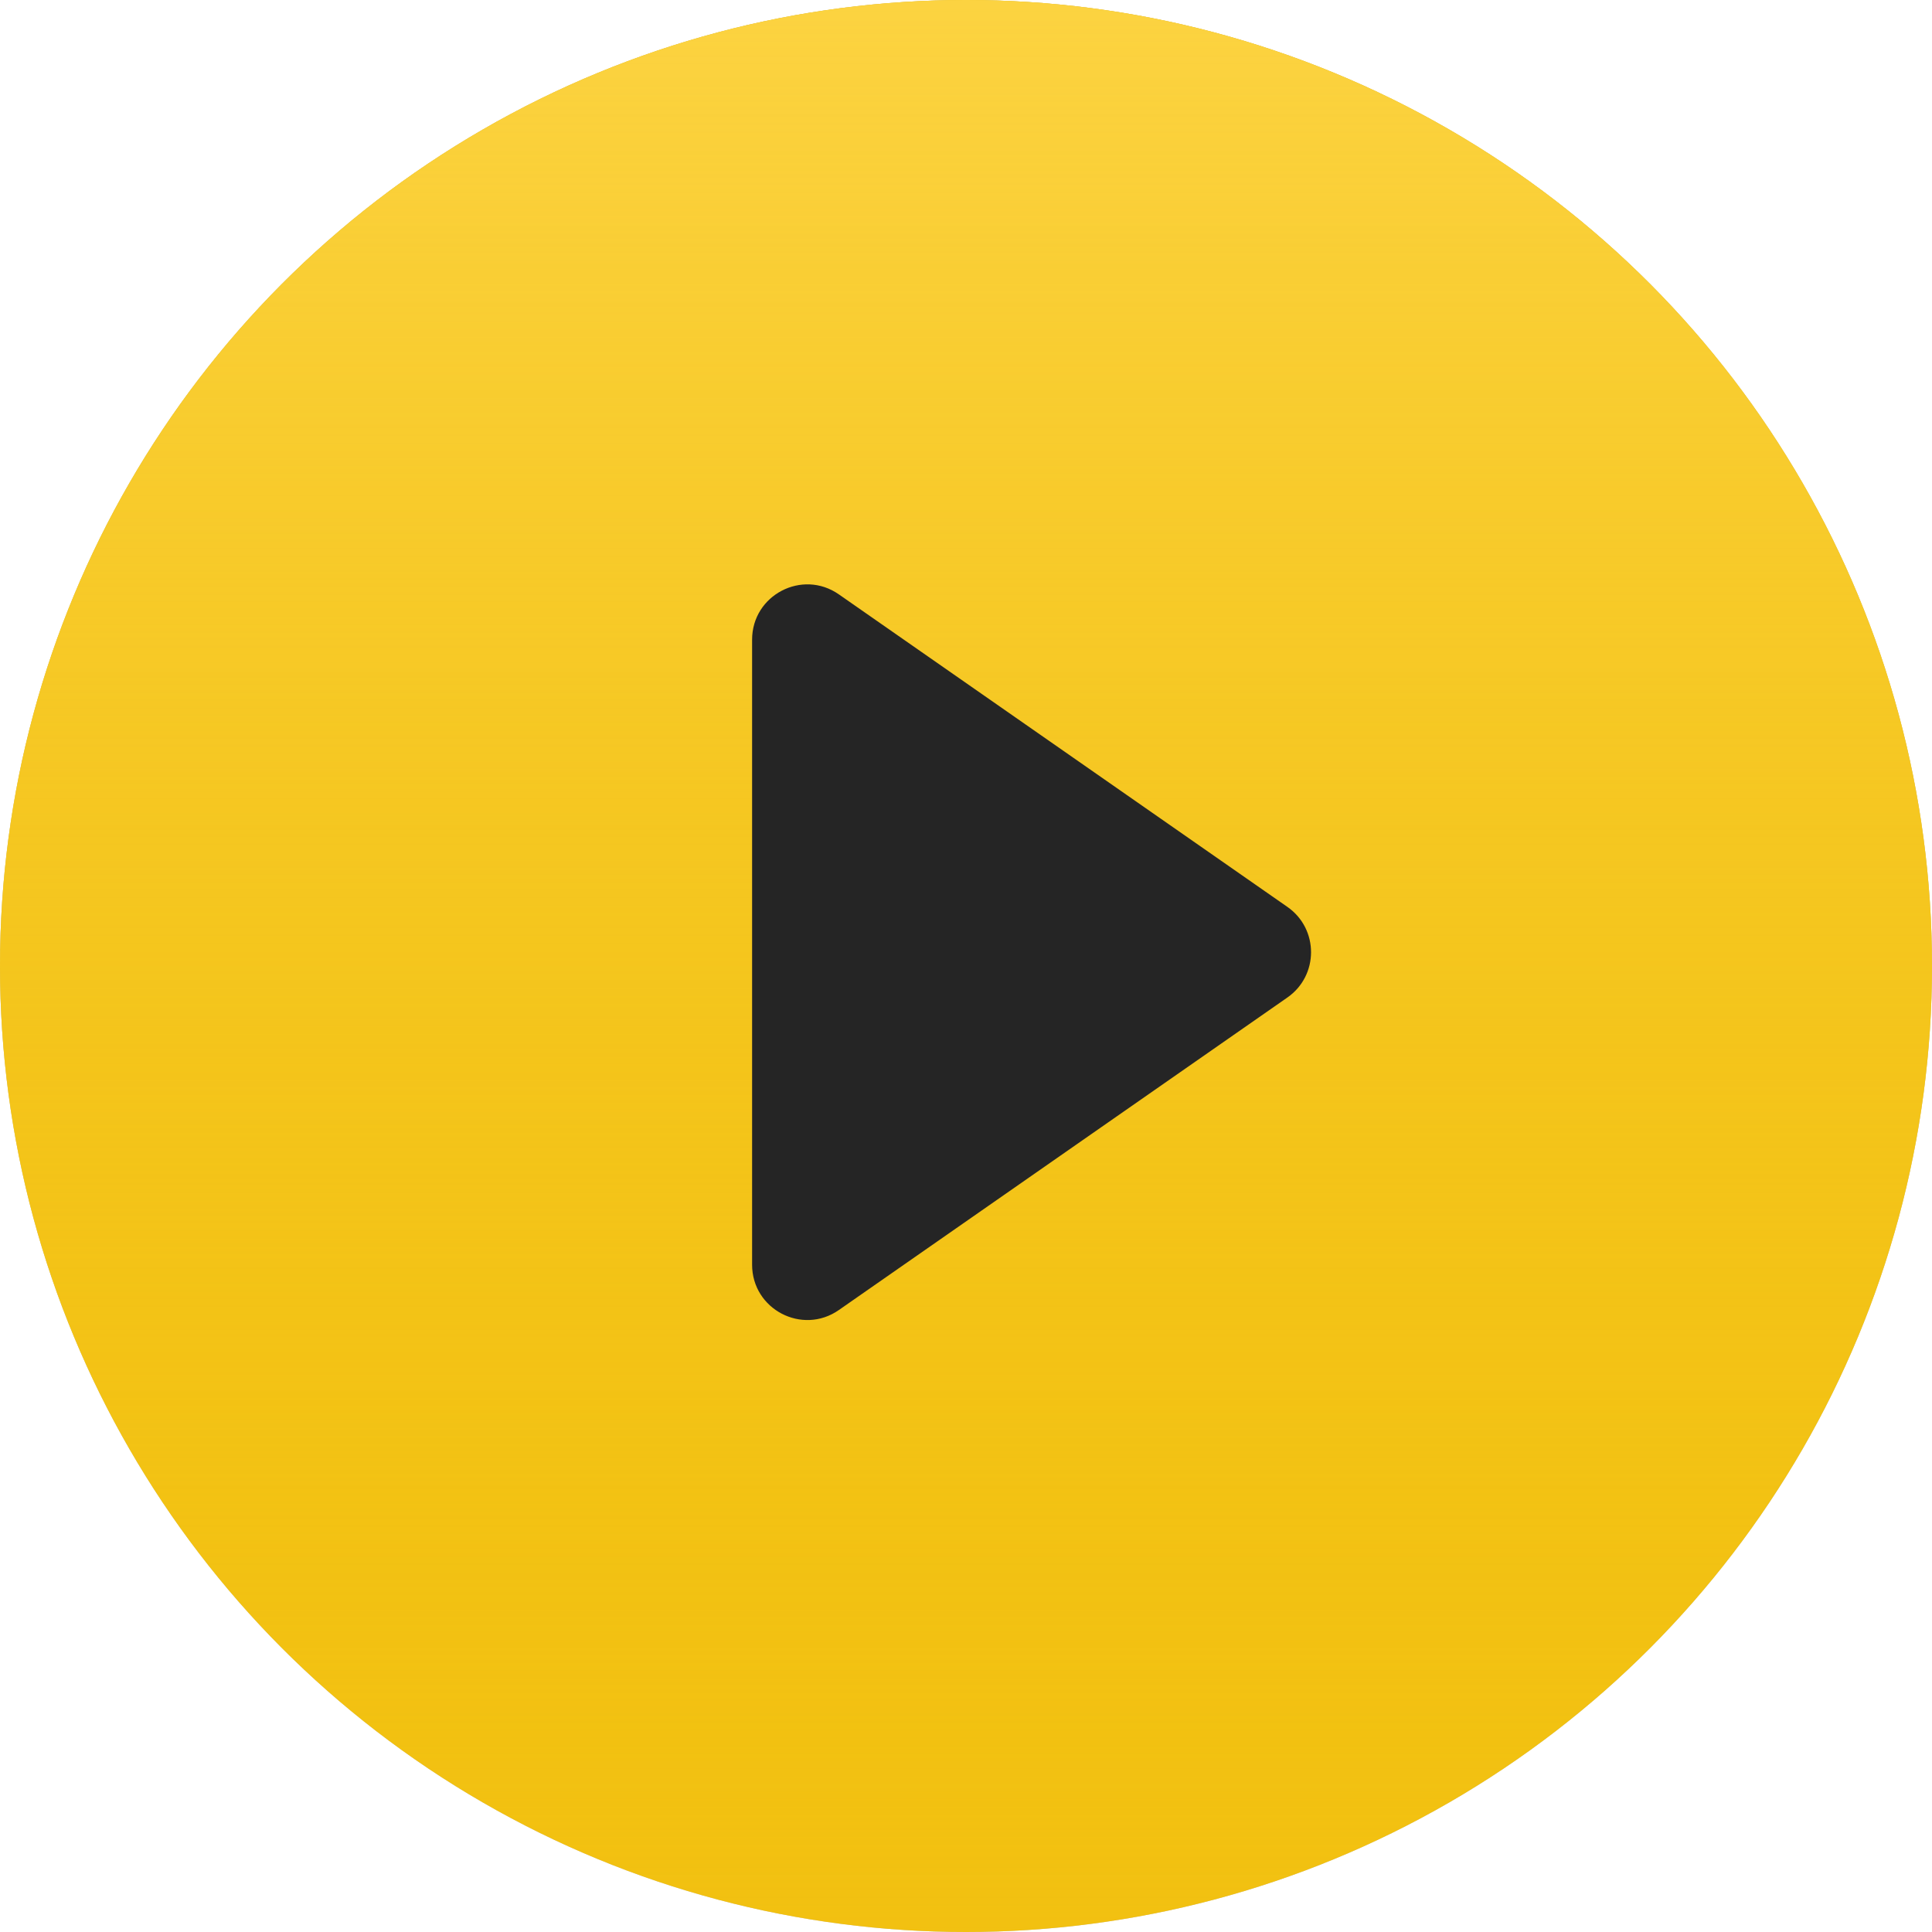
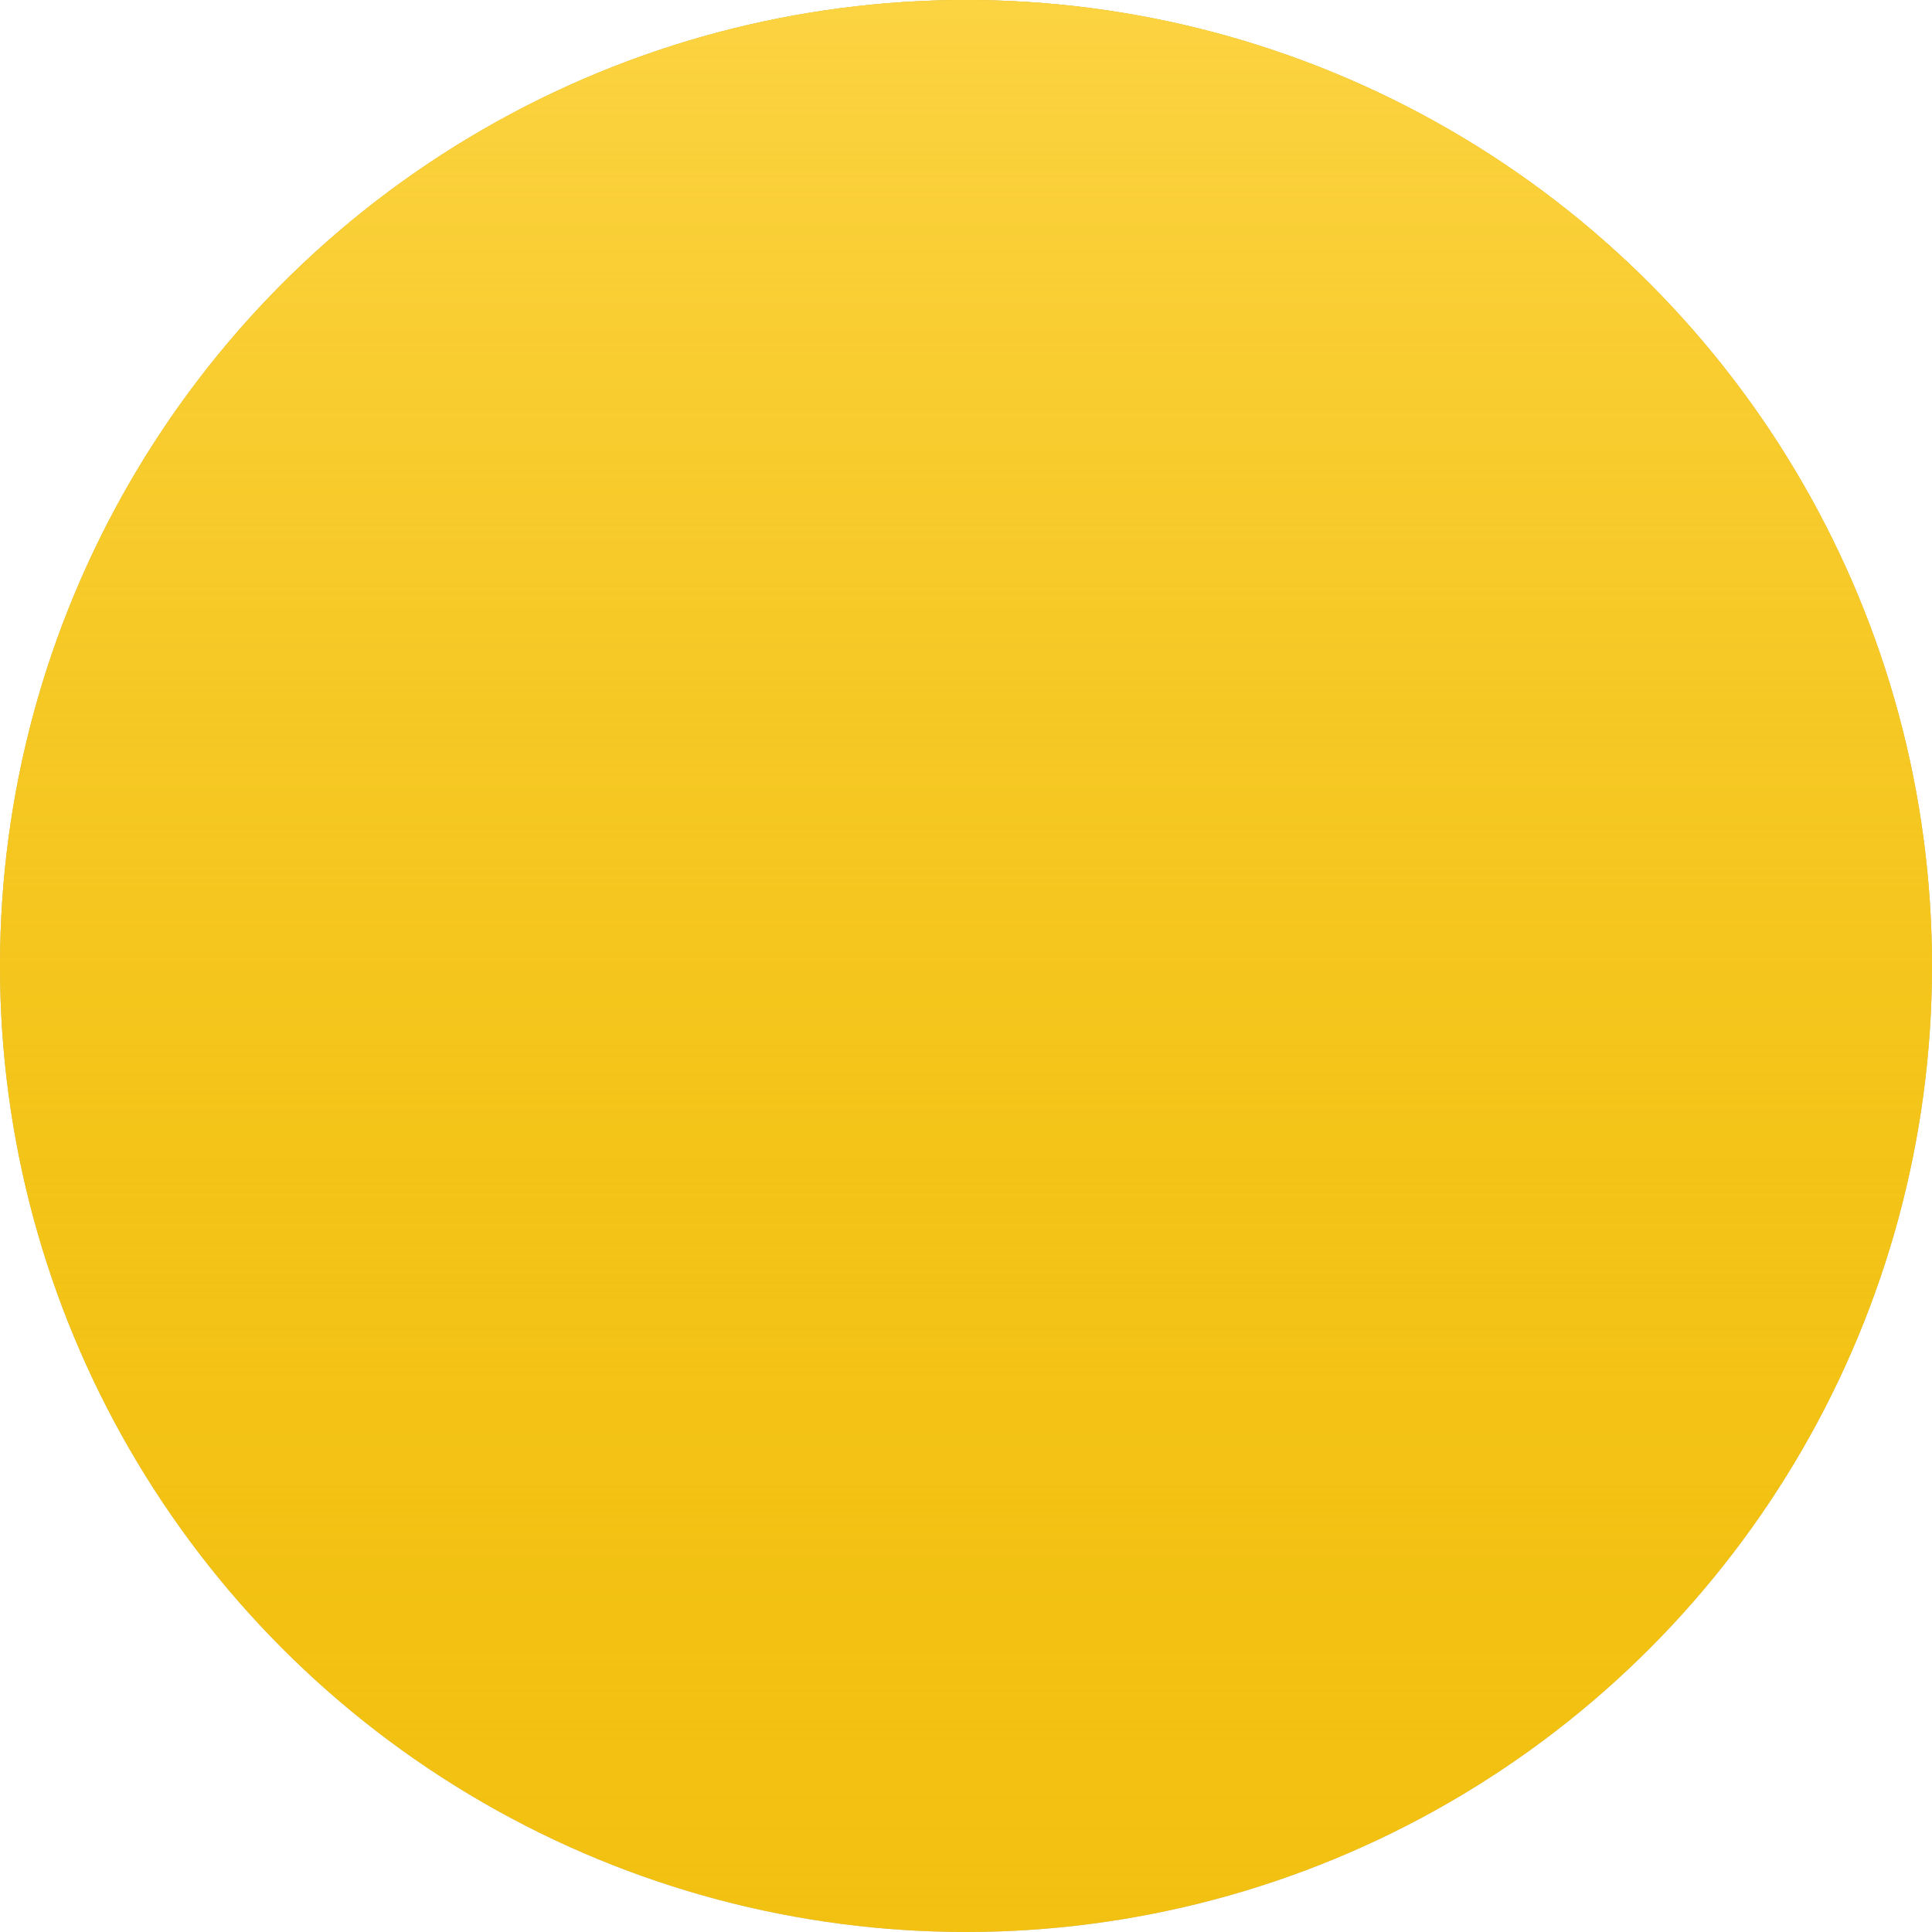
<svg xmlns="http://www.w3.org/2000/svg" width="70" height="70" viewBox="0 0 70 70" fill="none">
  <circle cx="35" cy="35" r="35" fill="#C4C4C4" />
  <circle cx="35" cy="35" r="35" fill="#F2C111" />
  <circle cx="35" cy="35" r="35" fill="url(#paint0_linear_172_2)" />
-   <path d="M46.645 32.859C47.787 33.655 47.787 35.345 46.645 36.141L30.393 47.465C29.067 48.389 27.25 47.44 27.25 45.824L27.25 23.176C27.25 21.56 29.067 20.611 30.393 21.535L46.645 32.859Z" fill="#252525" />
  <defs>
    <linearGradient id="paint0_linear_172_2" x1="35" y1="0" x2="35" y2="70" gradientUnits="userSpaceOnUse">
      <stop stop-color="#FCD341" />
      <stop offset="1" stop-color="#F2C111" stop-opacity="0" />
    </linearGradient>
  </defs>
</svg>